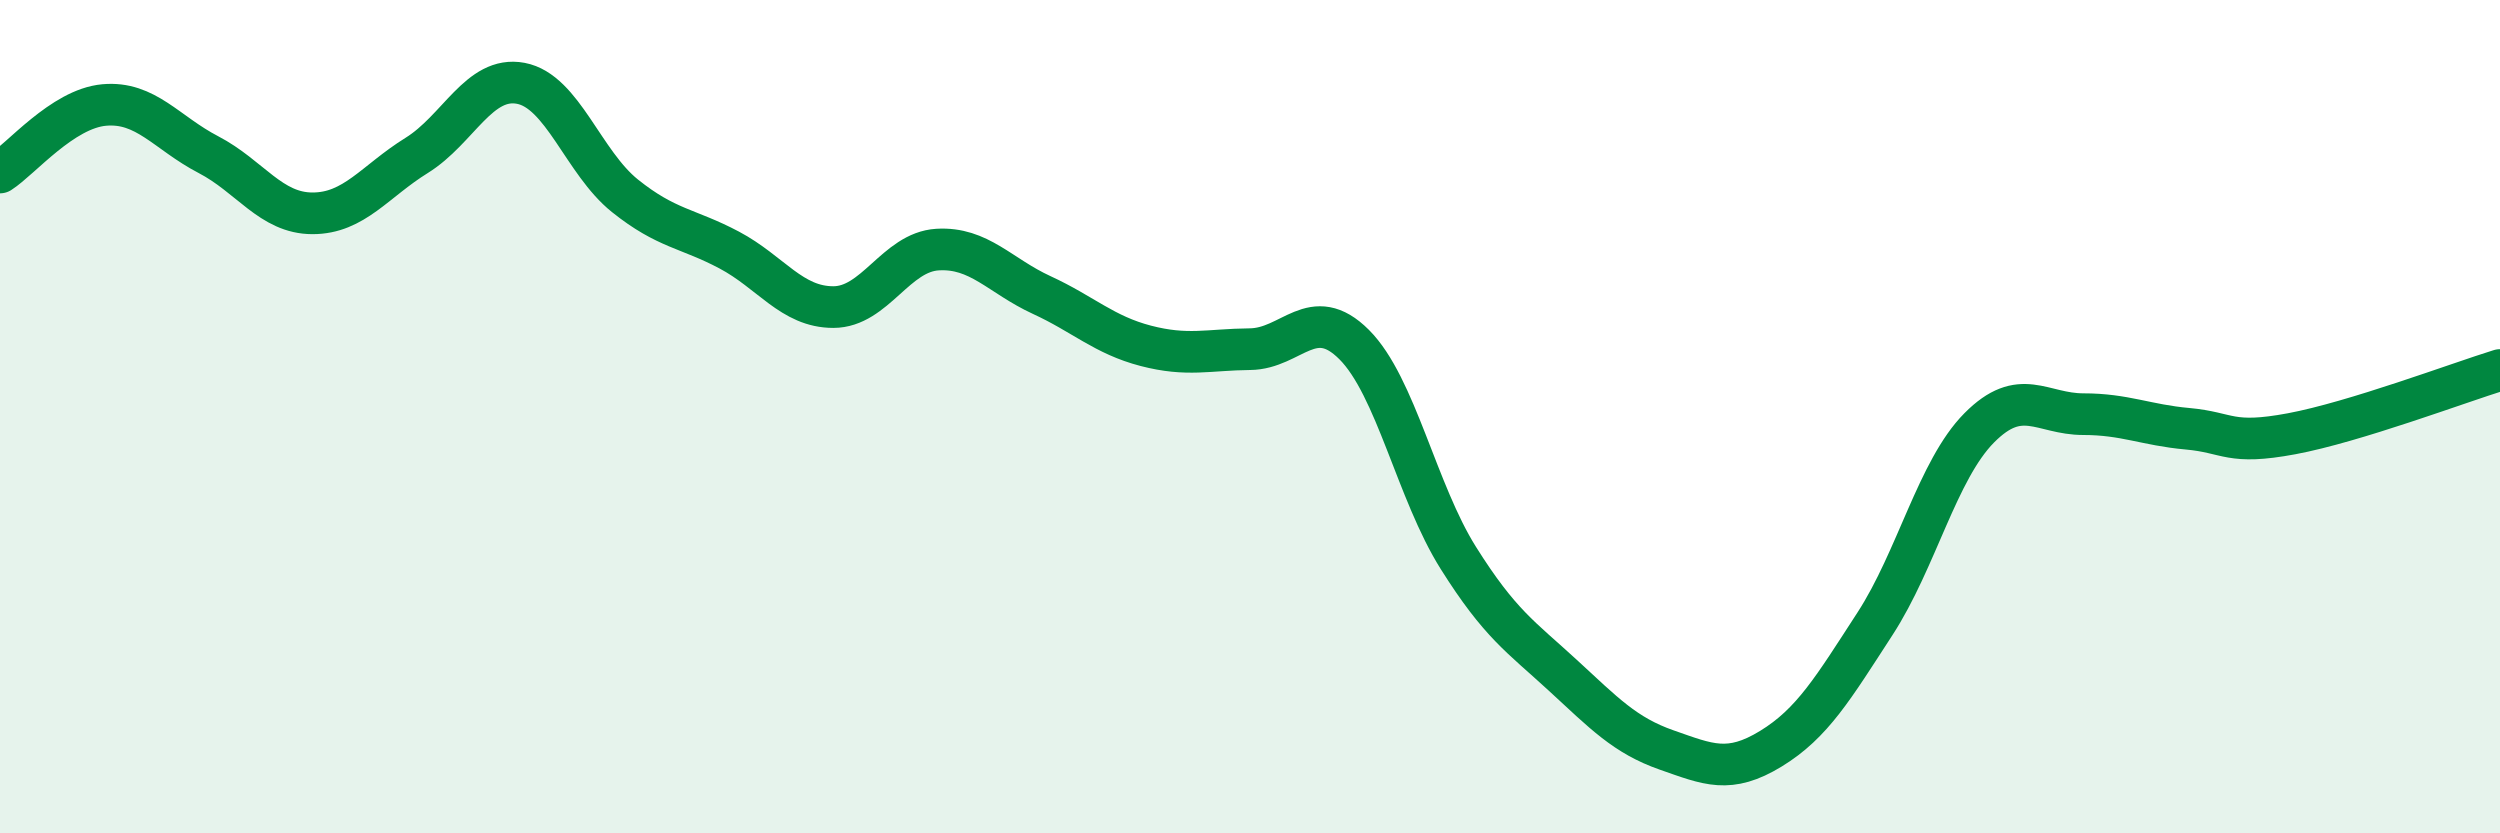
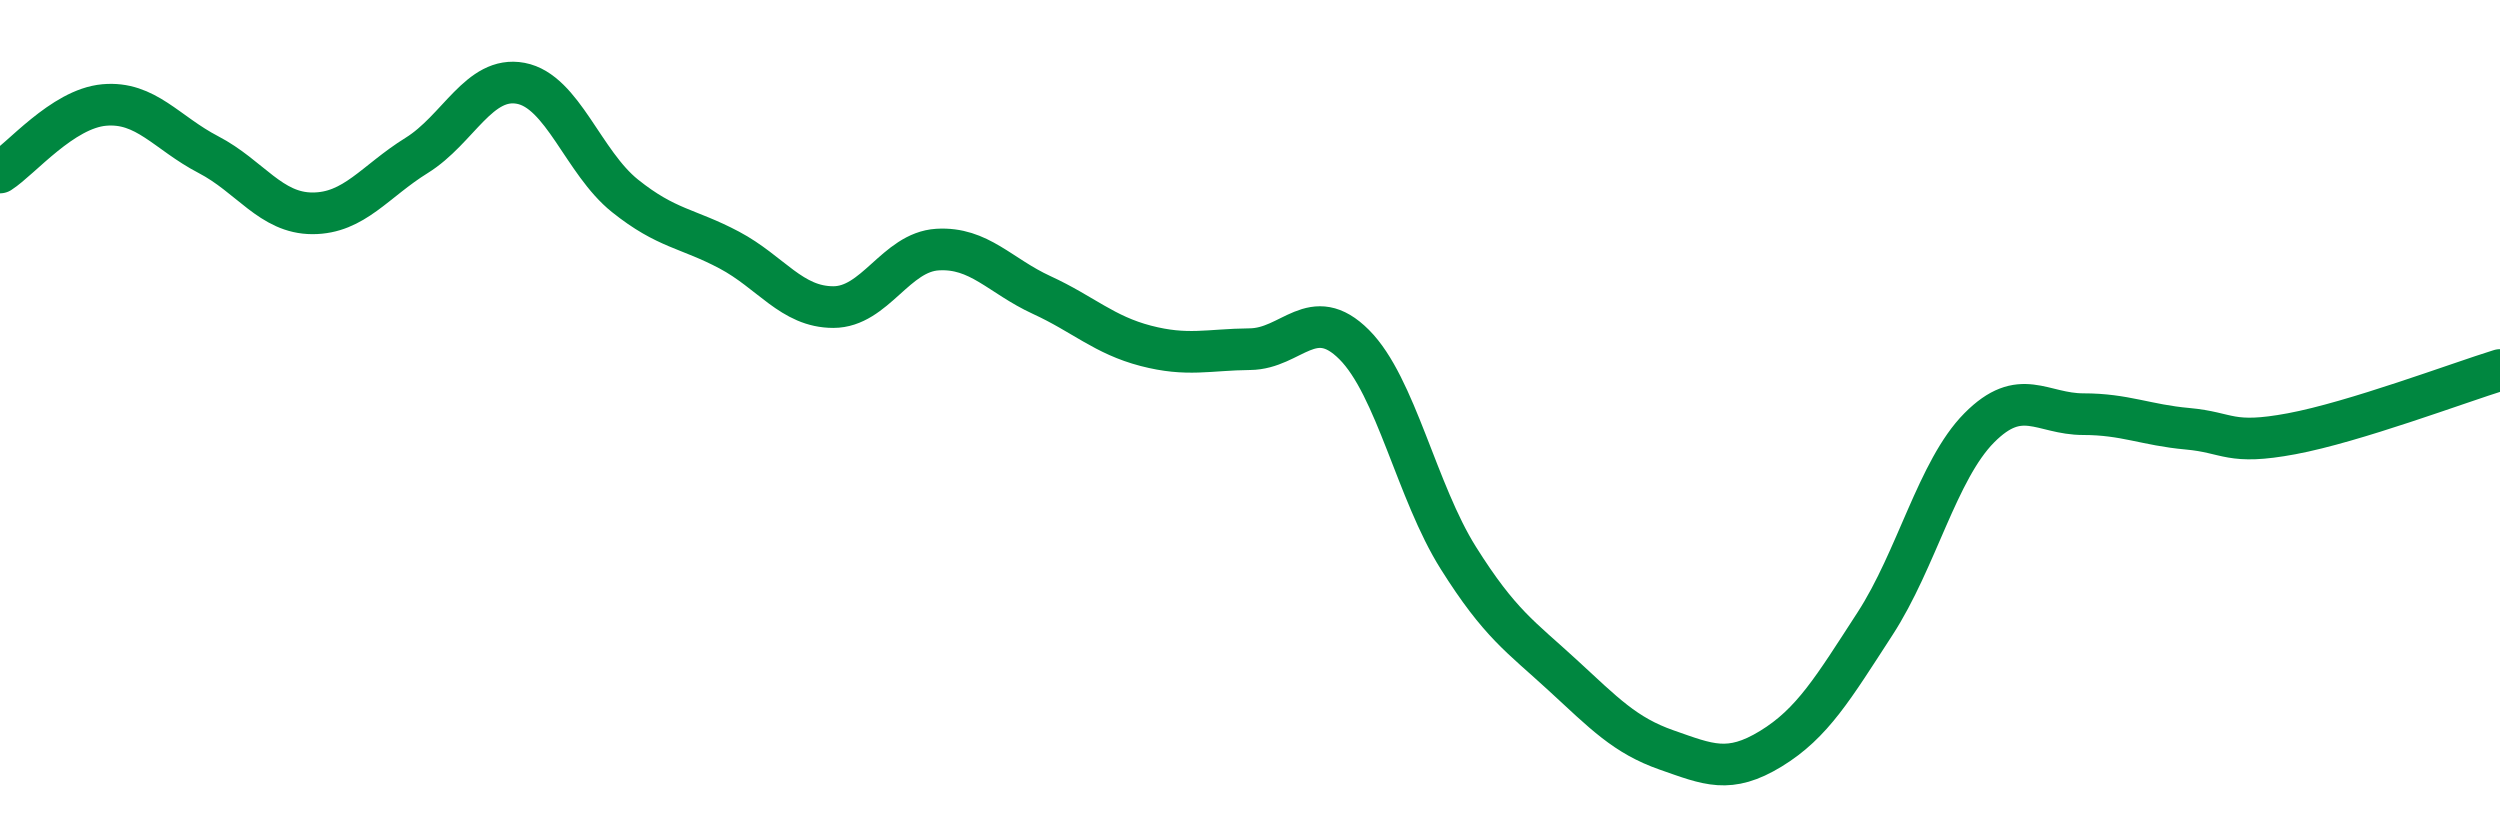
<svg xmlns="http://www.w3.org/2000/svg" width="60" height="20" viewBox="0 0 60 20">
-   <path d="M 0,4.14 C 0.5,3.82 1.5,2.61 2.5,2.52 C 3.5,2.43 4,3.19 5,3.71 C 6,4.23 6.5,5.12 7.5,5.12 C 8.5,5.12 9,4.35 10,3.73 C 11,3.11 11.5,1.81 12.5,2 C 13.5,2.19 14,3.9 15,4.7 C 16,5.5 16.5,5.47 17.5,6 C 18.5,6.53 19,7.37 20,7.37 C 21,7.37 21.5,6.05 22.5,5.99 C 23.5,5.93 24,6.62 25,7.08 C 26,7.54 26.5,8.04 27.5,8.3 C 28.5,8.56 29,8.39 30,8.38 C 31,8.37 31.5,7.27 32.5,8.27 C 33.5,9.27 34,11.8 35,13.39 C 36,14.98 36.5,15.28 37.5,16.2 C 38.5,17.12 39,17.65 40,18 C 41,18.35 41.5,18.58 42.5,17.97 C 43.5,17.36 44,16.51 45,14.97 C 46,13.43 46.5,11.28 47.5,10.27 C 48.5,9.26 49,9.94 50,9.94 C 51,9.94 51.5,10.2 52.5,10.29 C 53.5,10.38 53.5,10.69 55,10.41 C 56.5,10.13 59,9.19 60,8.88L60 20L0 20Z" fill="#008740" opacity="0.1" stroke-linecap="round" stroke-linejoin="round" />
  <path d="M 0,4.14 C 0.5,3.82 1.5,2.61 2.5,2.52 C 3.5,2.43 4,3.19 5,3.71 C 6,4.23 6.5,5.12 7.5,5.12 C 8.5,5.12 9,4.35 10,3.73 C 11,3.11 11.5,1.81 12.5,2 C 13.5,2.19 14,3.9 15,4.7 C 16,5.5 16.5,5.47 17.5,6 C 18.5,6.53 19,7.37 20,7.37 C 21,7.37 21.5,6.05 22.5,5.99 C 23.5,5.93 24,6.62 25,7.08 C 26,7.54 26.5,8.04 27.5,8.3 C 28.5,8.56 29,8.39 30,8.38 C 31,8.37 31.5,7.27 32.5,8.27 C 33.5,9.27 34,11.8 35,13.39 C 36,14.98 36.5,15.28 37.5,16.2 C 38.5,17.12 39,17.65 40,18 C 41,18.35 41.5,18.58 42.5,17.97 C 43.5,17.36 44,16.51 45,14.97 C 46,13.43 46.5,11.28 47.5,10.27 C 48.5,9.26 49,9.94 50,9.94 C 51,9.94 51.5,10.2 52.5,10.29 C 53.5,10.38 53.5,10.69 55,10.41 C 56.5,10.13 59,9.19 60,8.88" stroke="#008740" stroke-width="1" fill="none" stroke-linecap="round" stroke-linejoin="round" />
</svg>